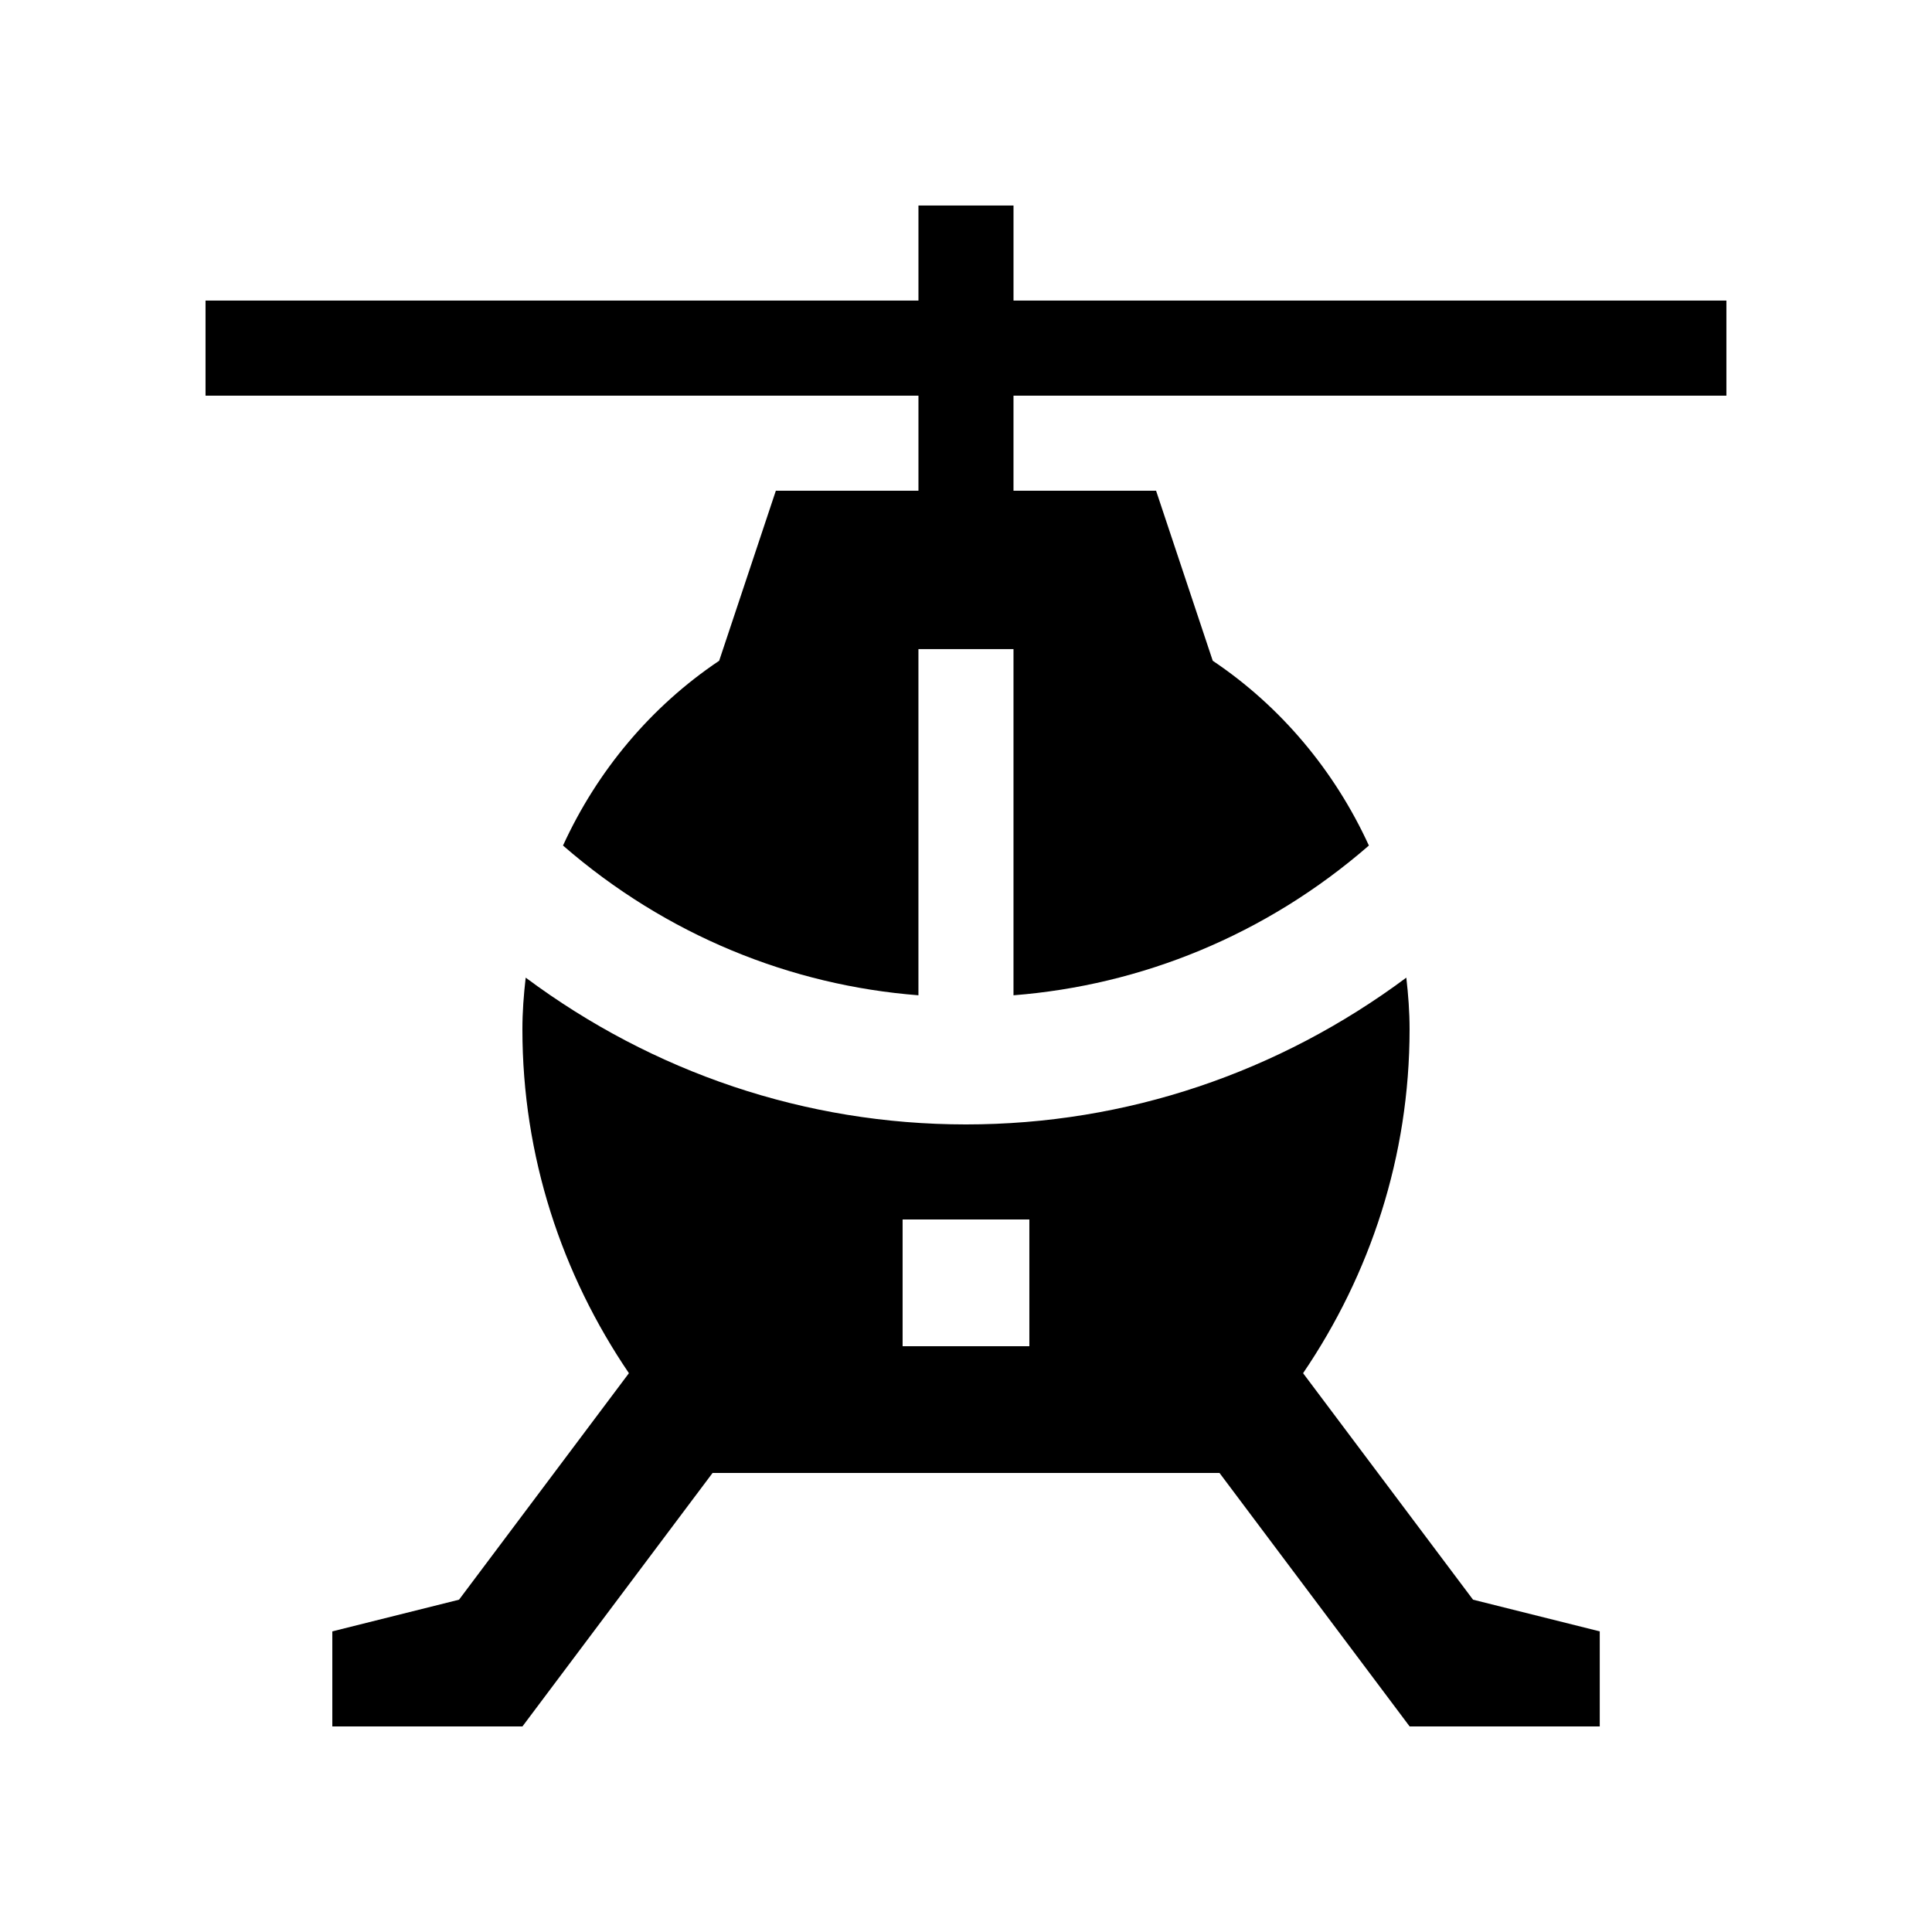
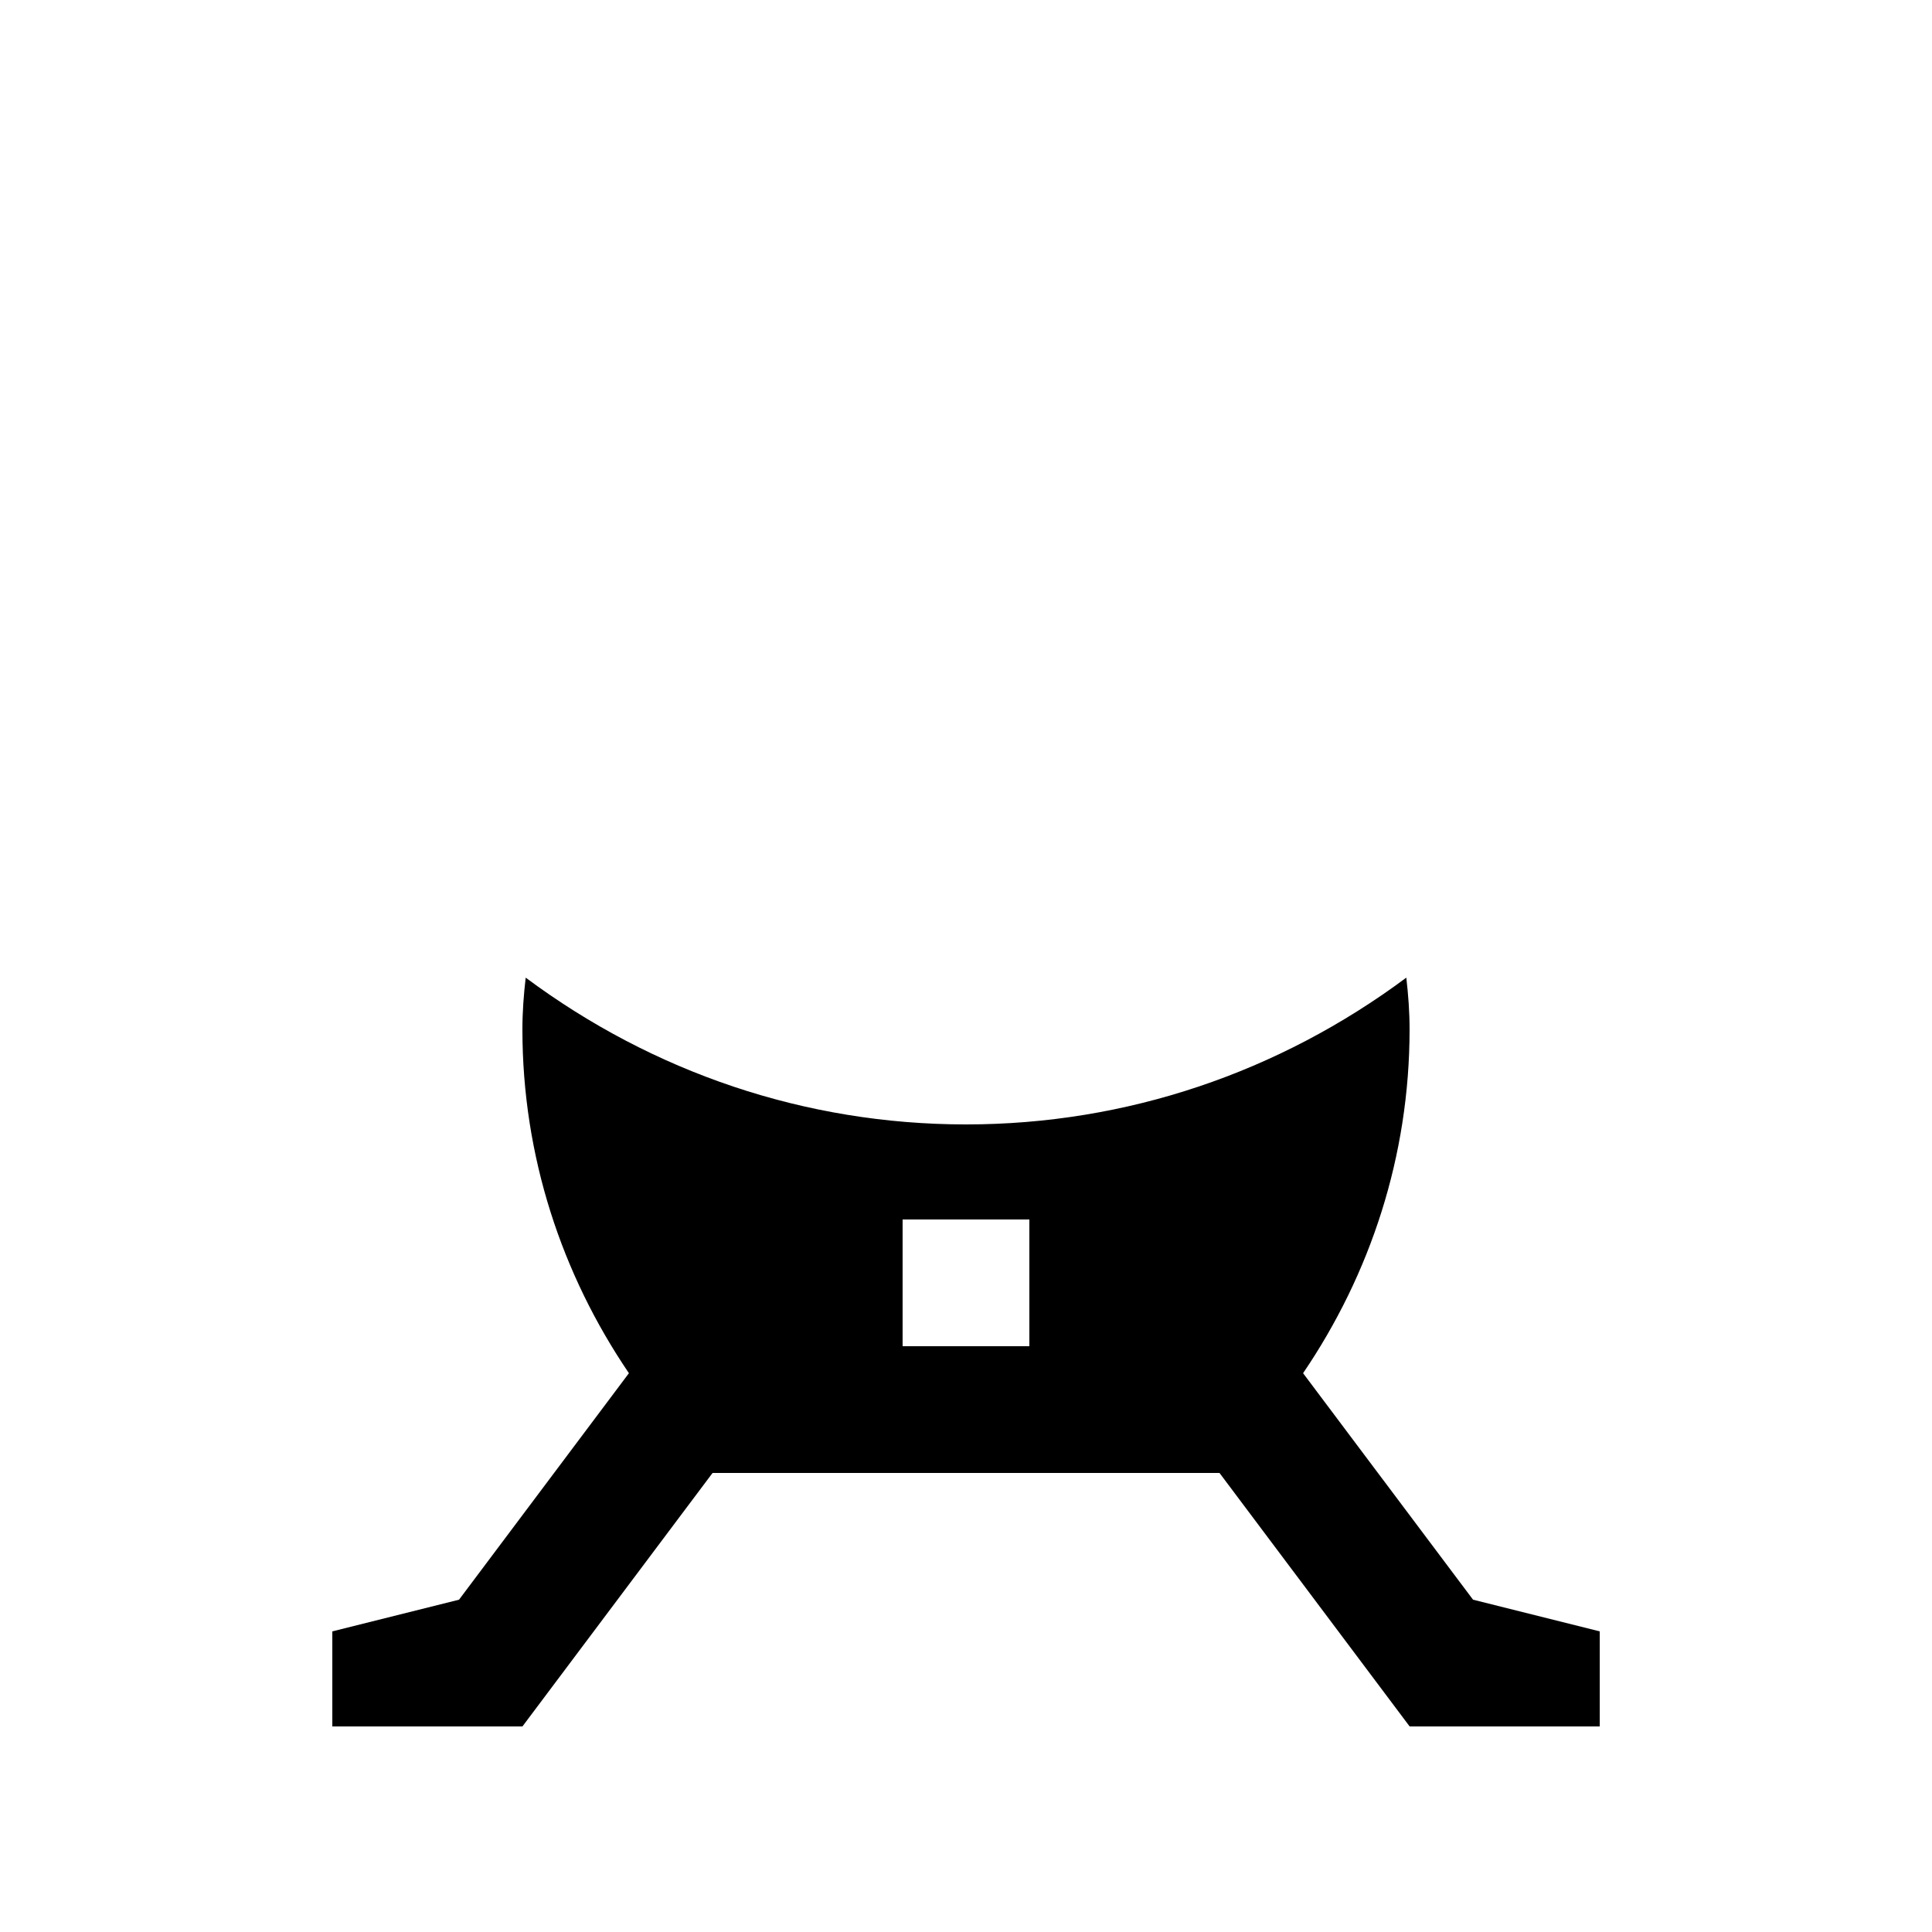
<svg xmlns="http://www.w3.org/2000/svg" fill="#000000" width="800px" height="800px" version="1.1" viewBox="144 144 512 512">
  <g>
    <path d="m489.33 507.91c17.789-26.188 28.223-57.465 28.223-91.117 0-4.656-0.344-9.215-0.867-13.707-33.785 25.141-74.164 38.898-116.7 38.898h-0.051c-42.516-0.016-82.863-13.773-116.62-38.898-0.523 4.508-0.871 9.07-0.871 13.707 0 33.656 10.438 64.93 28.227 91.117l-45.02 60.023-33.582 8.398v25.191h50.383l50.383-67.172h134.35l50.383 67.172h50.383v-25.191l-33.582-8.398zm-72.539-7.148h-33.59v-33.59h33.59z" />
-     <path d="m412.59 223.66v-25.191h-25.191v25.191h-188.93v25.191h188.93v25.191h-37.789l-15.023 45.066c-17.996 12.07-32.289 29.094-41.383 48.969 27.414 23.844 60.457 37.066 94.191 39.684v-91.738h25.191v91.738c33.715-2.641 66.781-15.844 94.184-39.684-9.105-19.875-23.387-36.898-41.379-48.969l-15.02-45.066h-37.785v-25.191h188.93v-25.191z" />
  </g>
</svg>